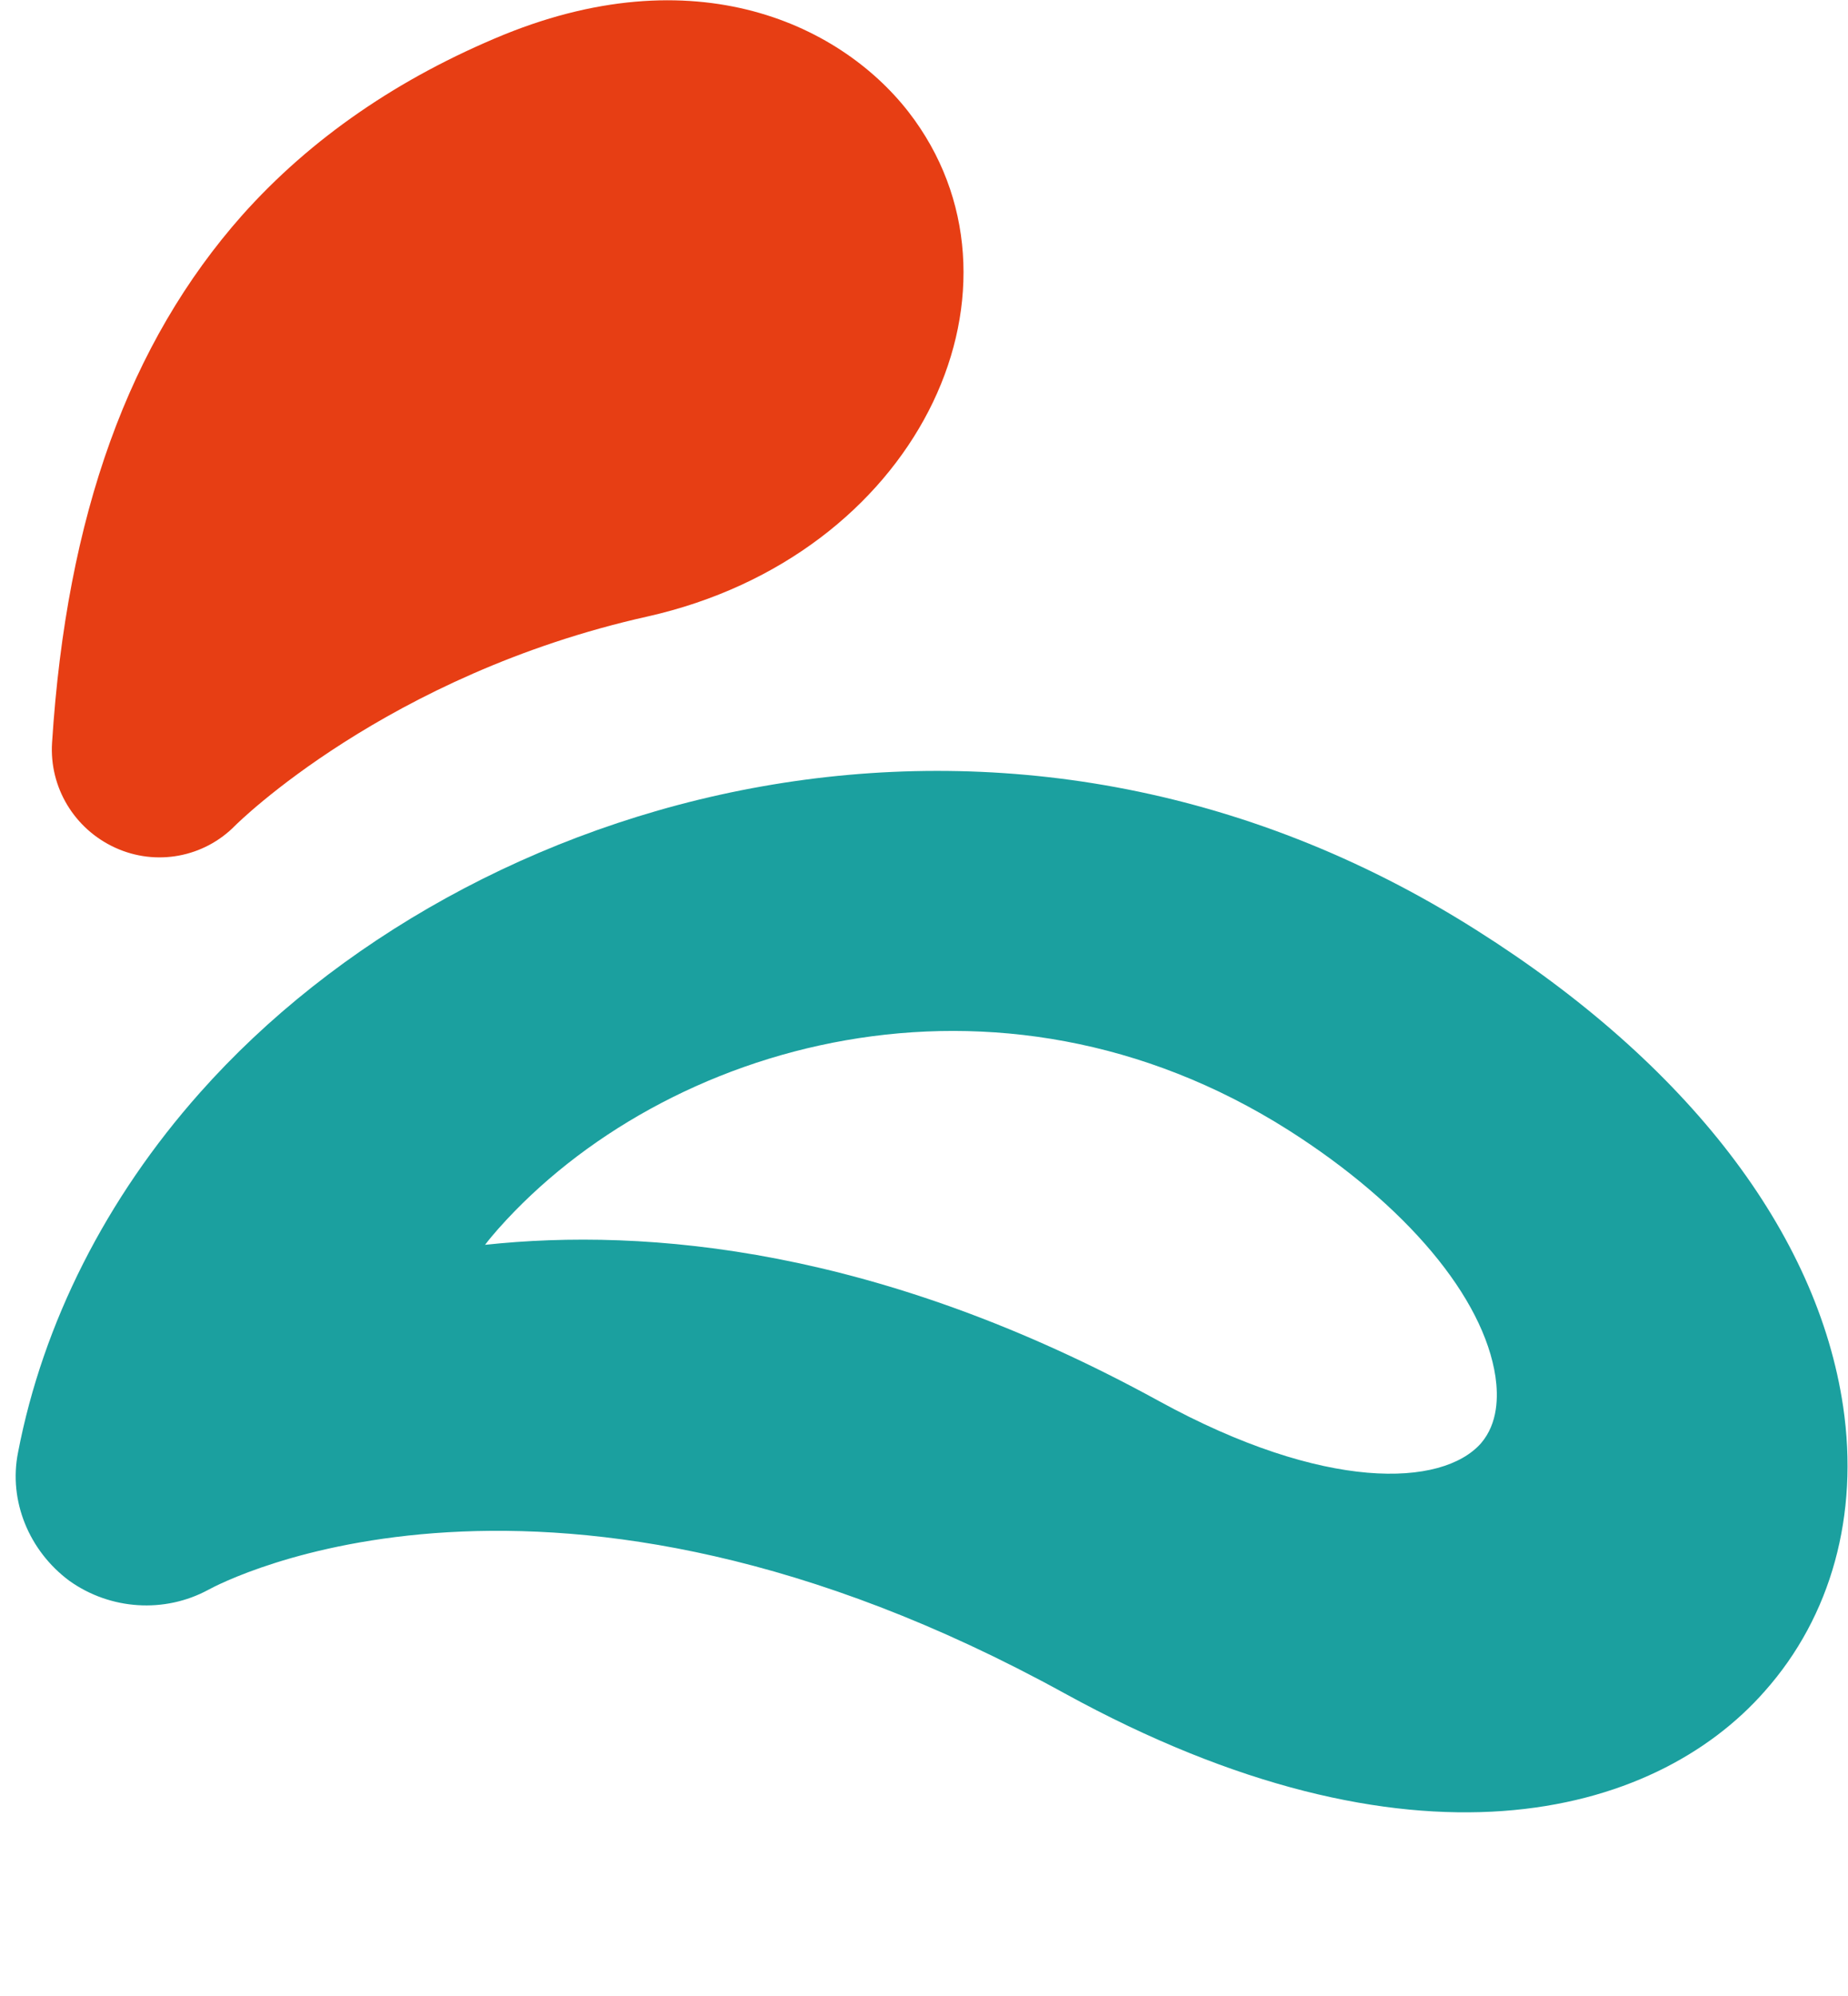
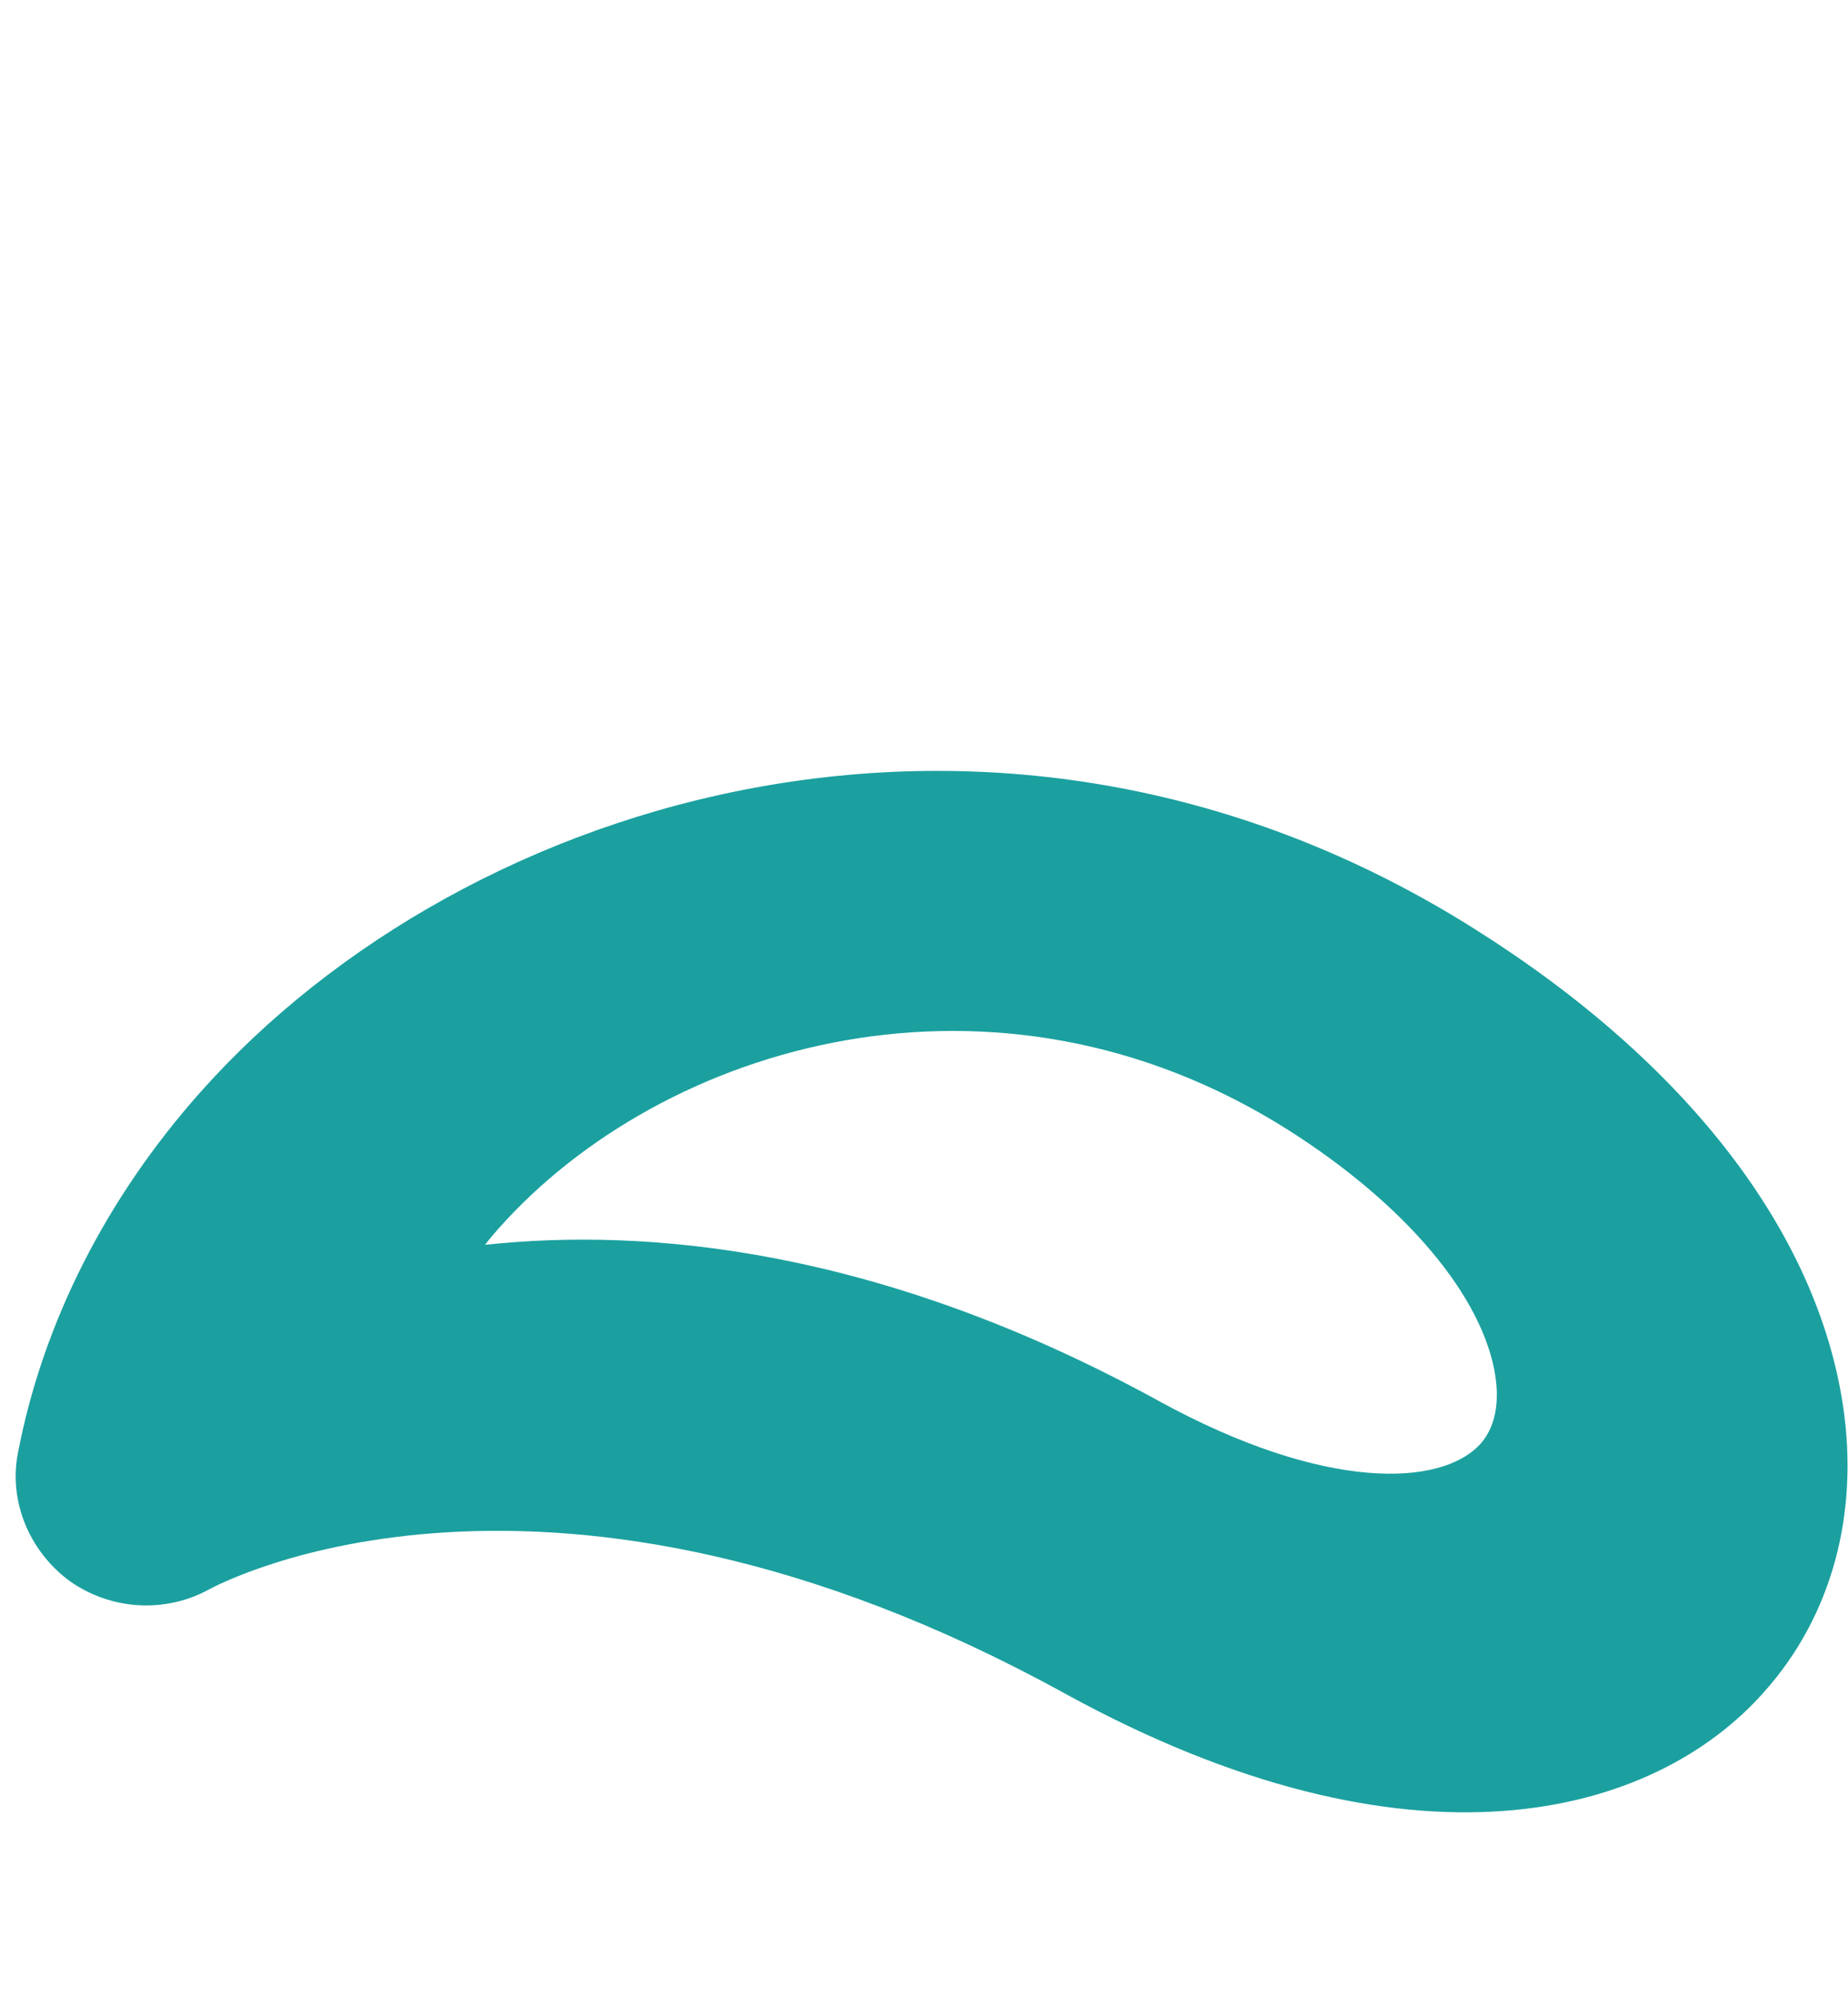
<svg xmlns="http://www.w3.org/2000/svg" version="1.1" id="Isolation_Mode" x="0px" y="0px" viewBox="0 0 266.3 287.5" style="enable-background:new 0 0 266.3 287.5;" xml:space="preserve">
  <style type="text/css">
	.st0{fill:#E73E14;}
	.st1{fill:#1BA09F;}
</style>
  <g>
-     <path class="st0" d="M16.6,122.1c5.9,2.7,12.8,1.4,17.3-3.2c0.2-0.2,21.8-21.7,59.4-30.1c38.7-8.7,56.5-46.4,38.5-71.5   c-9.3-13-30.4-24-59.2-12.3c-15.1,6.2-27.8,14.9-37.7,26C18.6,49.4,9.6,74.2,7.5,107C7.1,113.4,10.7,119.4,16.6,122.1" />
    <path class="st1" d="M71.8,177c23.8-26.8,71.8-40.9,113.9-14.2c17,10.8,28.1,24.1,29.8,35.5c0.4,2.8,0.4,6.7-2.1,9.6   c-5.6,6.3-22.5,7-46.4-6.1c-40.3-22.1-73.8-25-97.1-22.5C70.5,178.5,71.1,177.8,71.8,177 M30,229c2-1.1,49-26,123.4,14.9   c49.9,27.4,84.9,17.9,100.9-0.3c9.6-10.8,13.6-25.4,11.3-41c-3.7-25-22.4-49.4-52.8-68.6c-67.8-43-145.4-20.1-184,23.4   c-13.5,15.2-22.6,33.1-26.2,51.8c-1.4,7,1.6,14.2,7.4,18.5C15.9,231.9,23.7,232.4,30,229" />
  </g>
</svg>